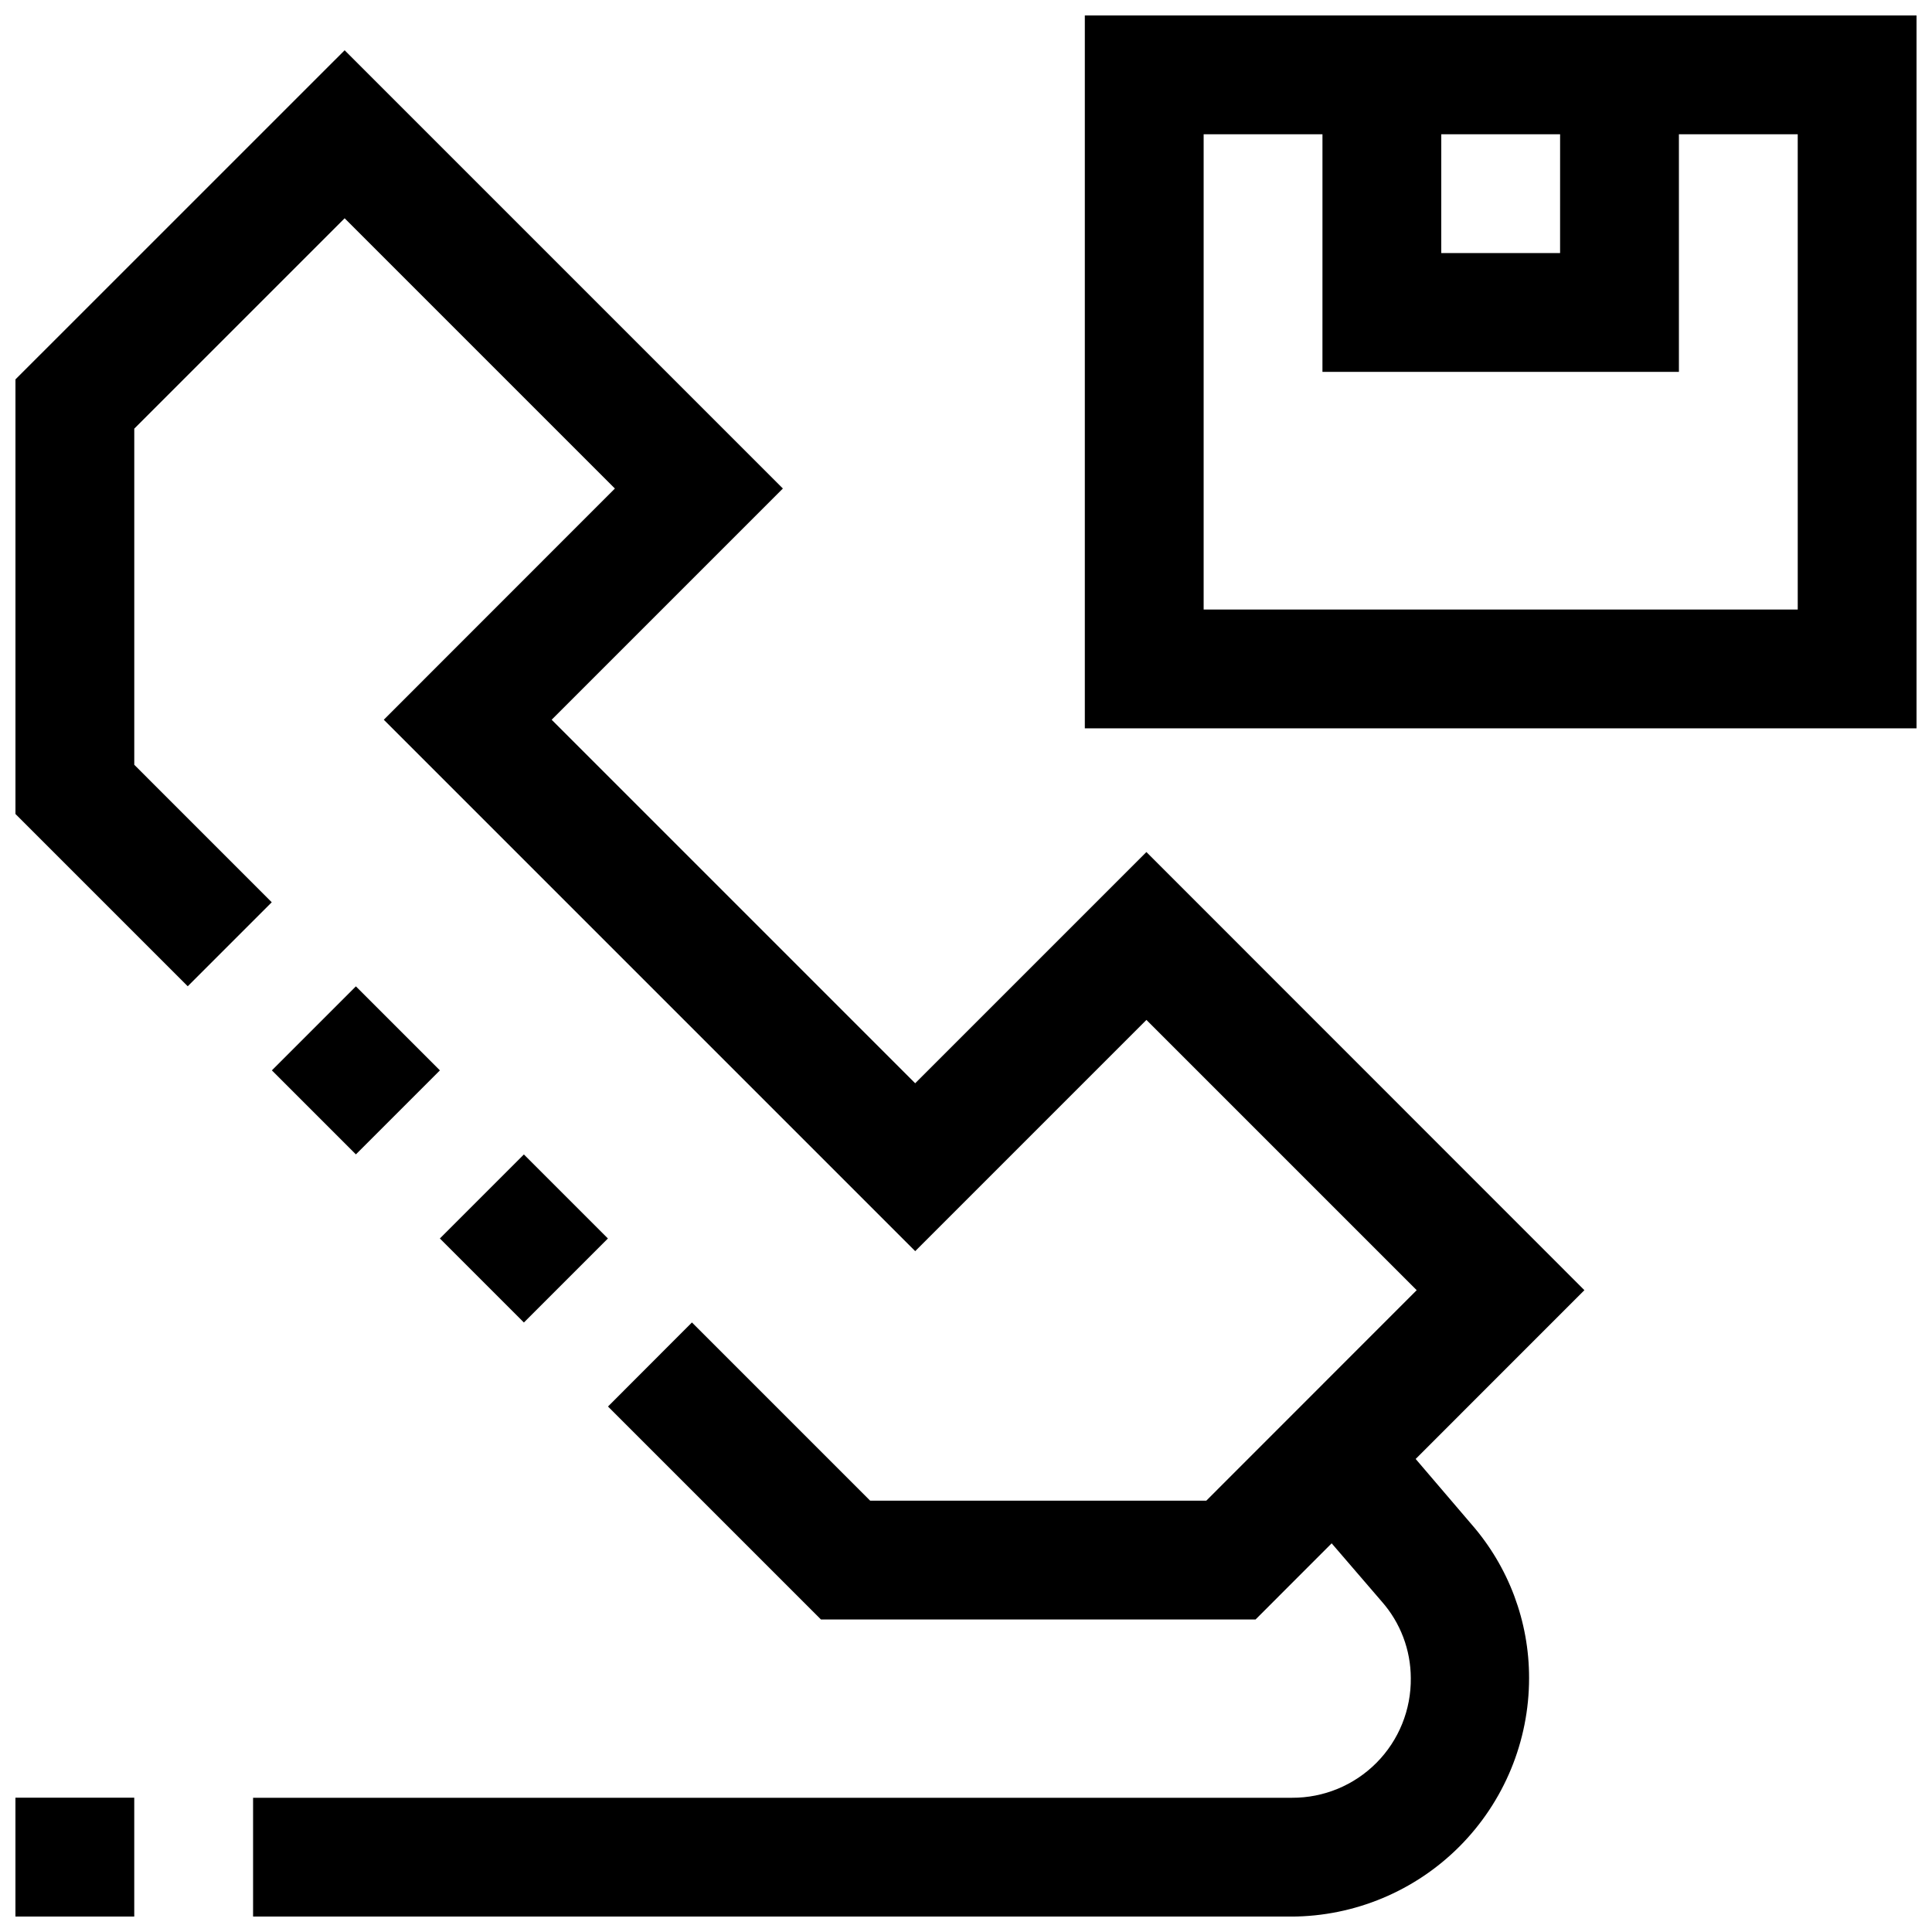
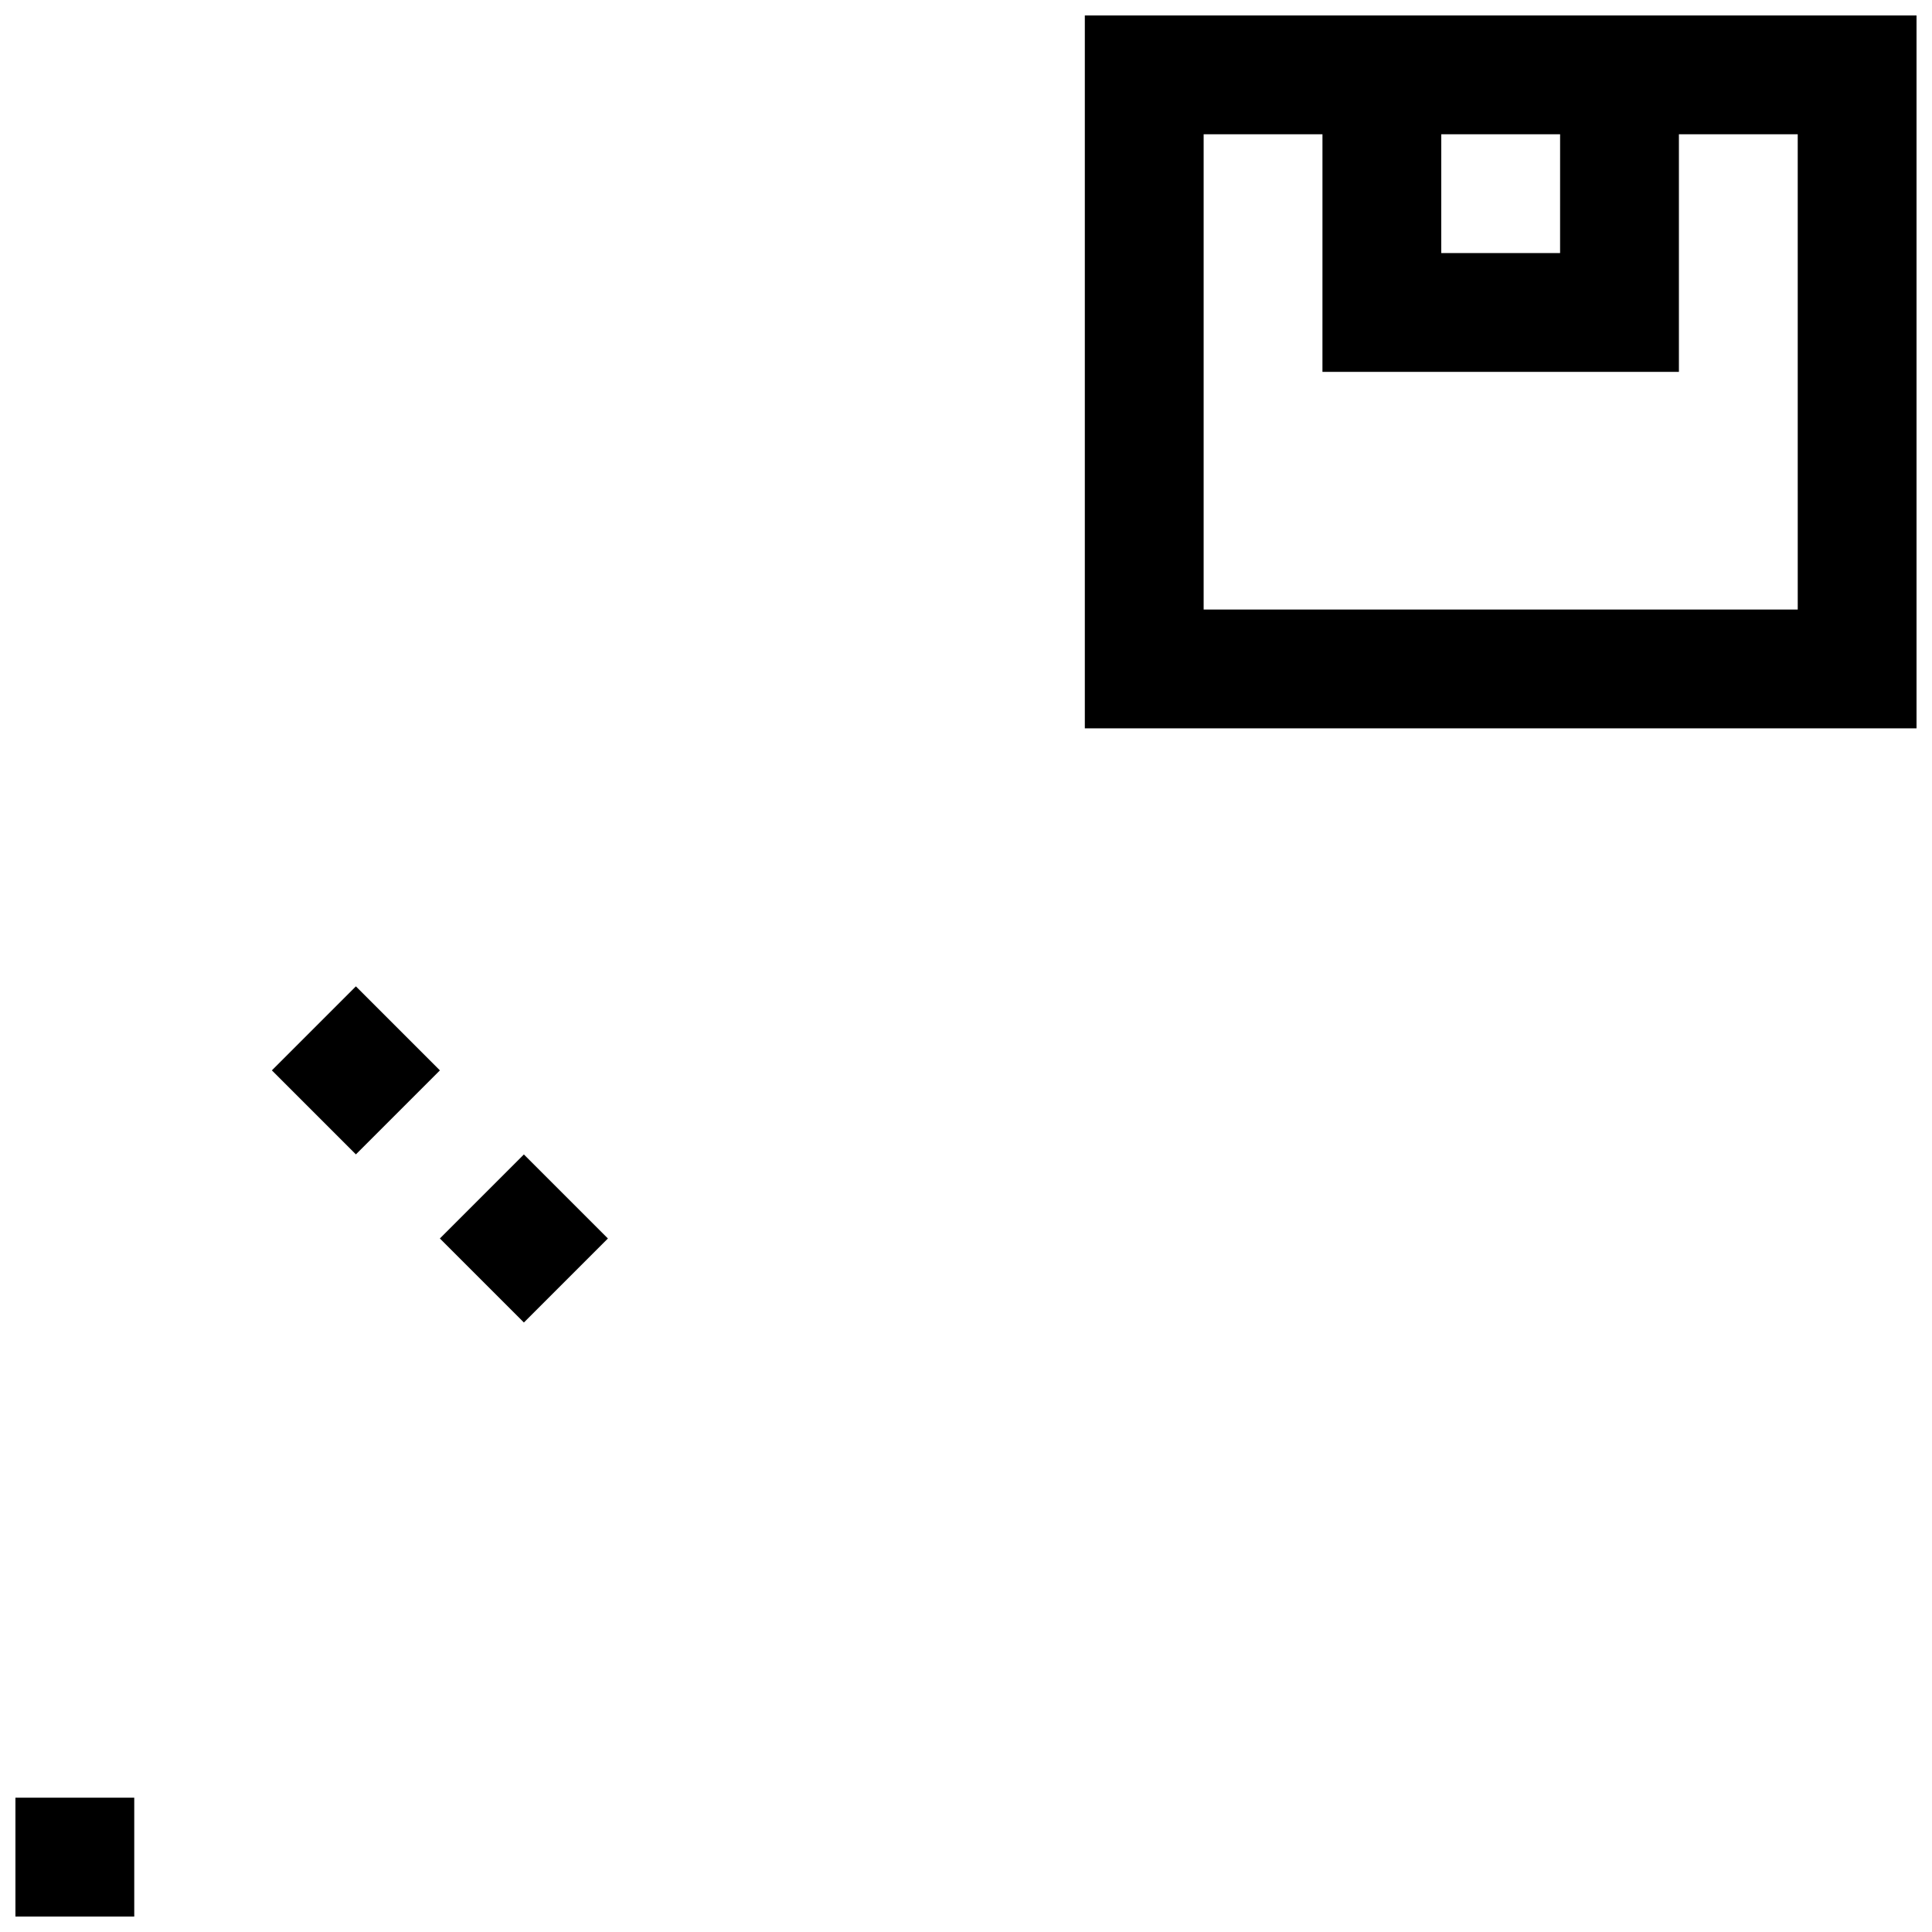
<svg xmlns="http://www.w3.org/2000/svg" width="800px" height="800px" version="1.1" viewBox="144 144 512 512">
  <defs>
    <clipPath id="c">
-       <path d="m148.09 157h415.91v494.9h-415.91z" />
-     </clipPath>
+       </clipPath>
    <clipPath id="b">
      <path d="m148.09 620h31.906v31.902h-31.906z" />
    </clipPath>
    <clipPath id="a">
      <path d="m431 148.09h220.9v189.91h-220.9z" />
    </clipPath>
  </defs>
  <g clip-path="url(#c)">
    <path d="m447.81 369.8-61.277 61.277-96.336-96.34 61.277-61.277-116.14-116.14-87.238 87.223v115.17l45.656 45.656 22.262-22.262-36.43-36.434v-89.078l55.75-55.75 71.621 71.621-61.246 61.273 140.83 140.83 61.277-61.277 71.621 71.621-55.754 55.781h-89.082l-47.23-47.23-22.246 22.277 56.441 56.441h115.17l20.168-20.184 13.305 15.461c4.922 5.594 7.644 12.781 7.668 20.23 0.105 8.406-3.172 16.504-9.09 22.469-5.922 5.969-13.992 9.309-22.398 9.27h-275.32v31.488h275.18c16.727-0.062 32.746-6.75 44.551-18.602 11.801-11.852 18.43-27.898 18.422-44.625 0.016-14.977-5.406-29.449-15.254-40.73l-14.801-17.32 44.715-44.73z" />
  </g>
  <path d="m216.05 427.66 22.266-22.266 22.266 22.266-22.266 22.266z" />
  <path d="m260.57 472.21 22.266-22.266 22.266 22.266-22.266 22.266z" />
  <g clip-path="url(#b)">
    <path d="m148.09 620.41h31.488v31.488h-31.488z" />
  </g>
  <g clip-path="url(#a)">
    <path d="m431.49 148.09v188.93h220.41v-188.93zm94.465 31.488h31.488l-0.004 31.488h-31.488zm94.465 125.95h-157.44v-125.95h31.488l-0.004 62.977h94.465v-62.977h31.488z" />
  </g>
</svg>